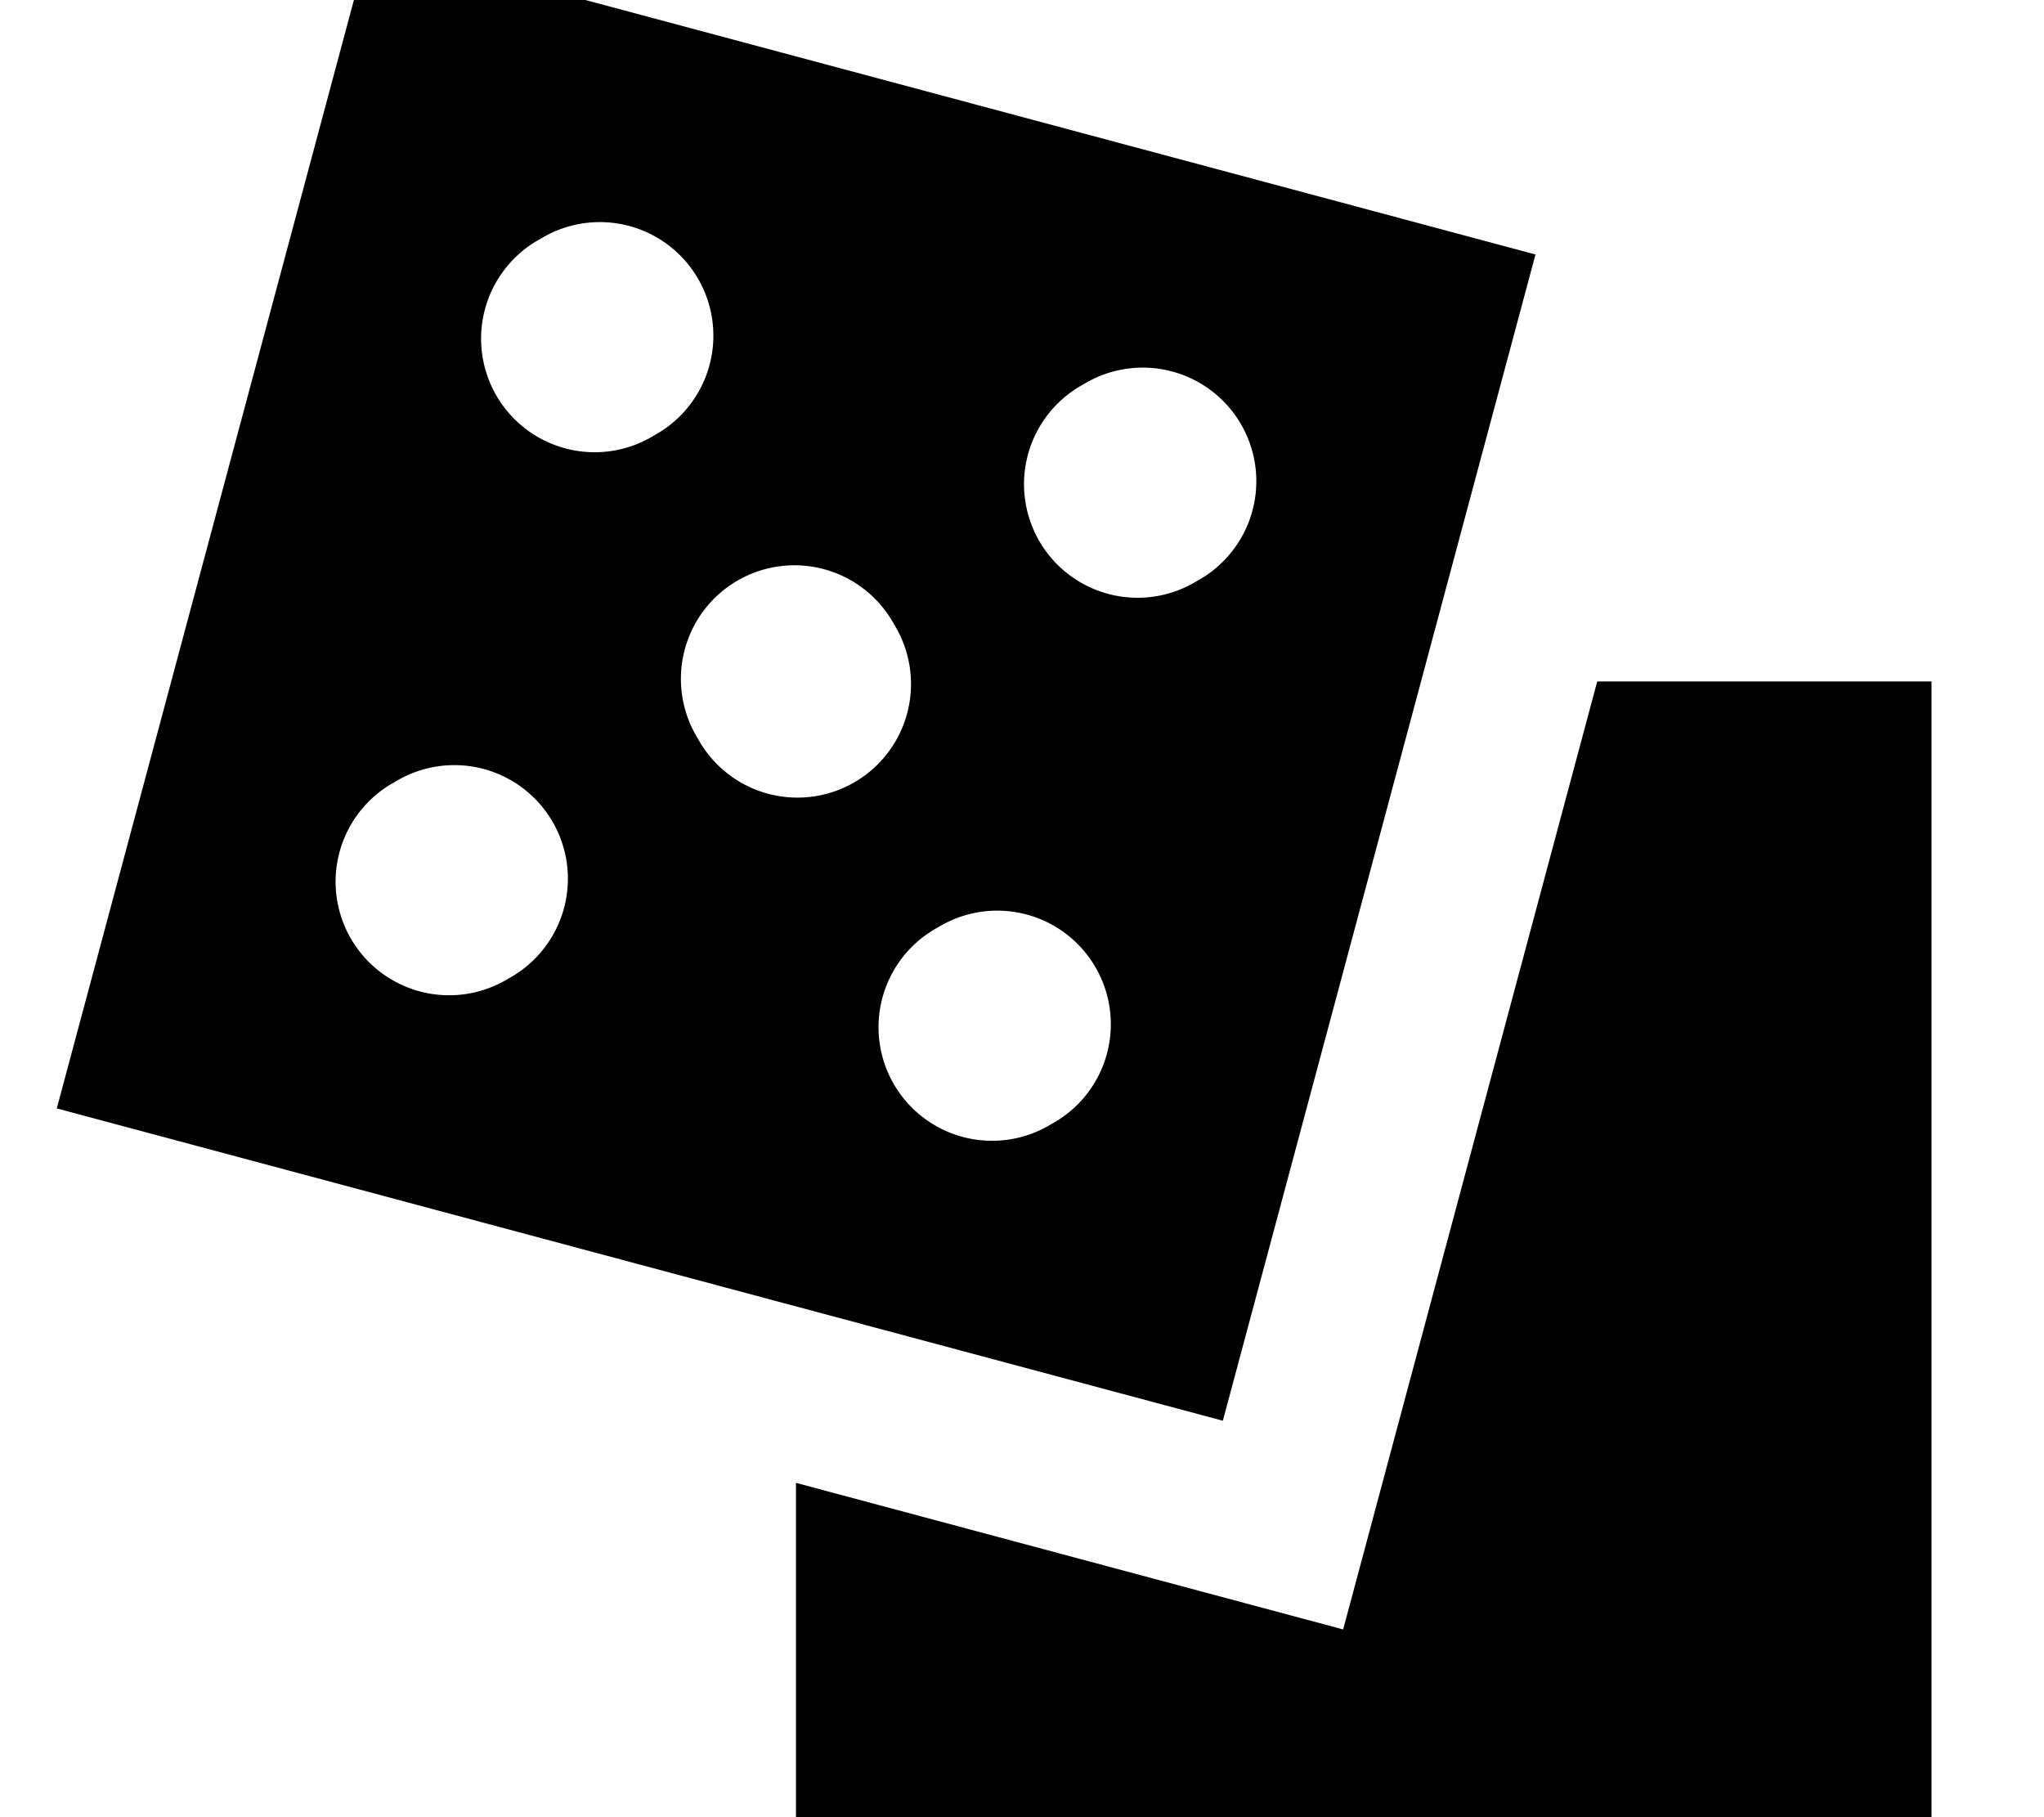
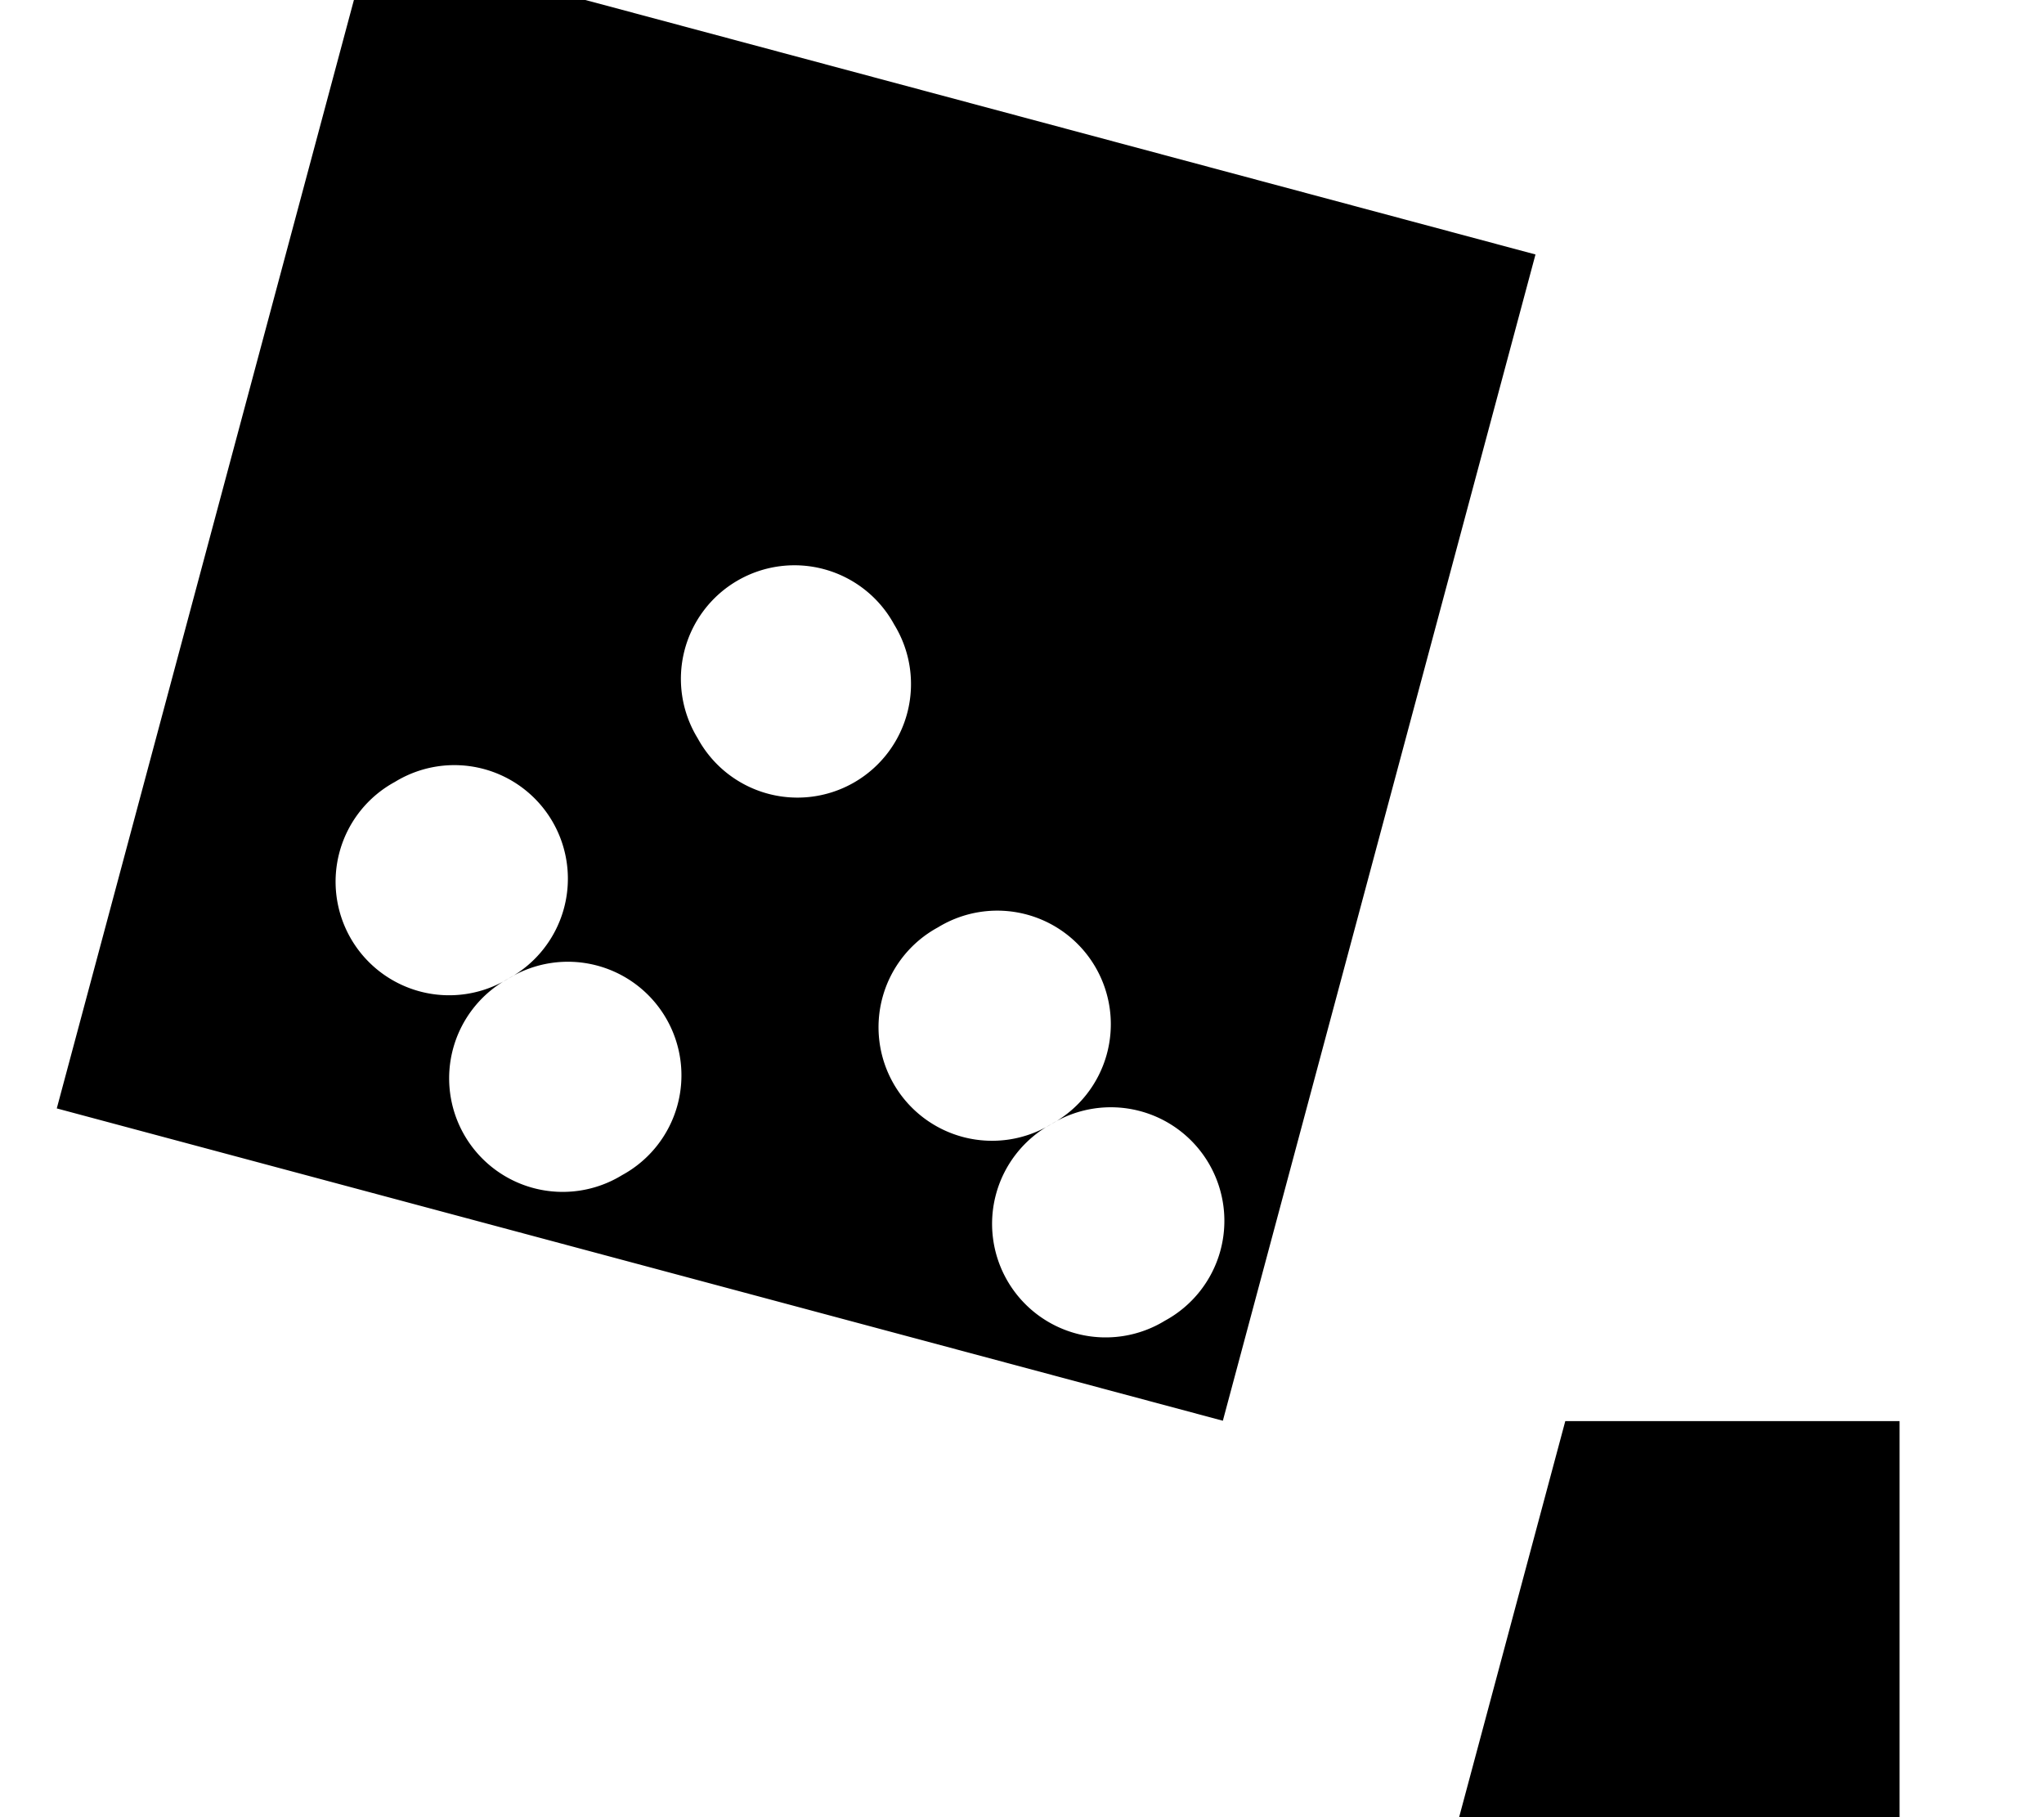
<svg xmlns="http://www.w3.org/2000/svg" viewBox="0 0 576 512">
-   <path fill="currentColor" d="M344.6 400.3L432.7 71.7 104.1-16.3 16 312.3 344.6 400.3zM196.6 208a32 32 0 1 1 55.4-32 32 32 0 1 1 -55.4 32zm-85.3 12.3a32 32 0 1 1 32 55.4 32 32 0 1 1 -32-55.4zm185 96.4a32 32 0 1 1 -32-55.4 32 32 0 1 1 32 55.4zm9-208.4a32 32 0 1 1 32 55.4 32 32 0 1 1 -32-55.4zm-121 14.4a32 32 0 1 1 -32-55.4 32 32 0 1 1 32 55.4zm40 295.1l0 94.2 320 0 0-320-94.2 0-71.6 267.1-154.2-41.3z" />
+   <path fill="currentColor" d="M344.6 400.3L432.7 71.7 104.1-16.3 16 312.3 344.6 400.3zM196.6 208a32 32 0 1 1 55.4-32 32 32 0 1 1 -55.4 32zm-85.3 12.3a32 32 0 1 1 32 55.4 32 32 0 1 1 -32-55.4zm185 96.4a32 32 0 1 1 -32-55.4 32 32 0 1 1 32 55.4za32 32 0 1 1 32 55.4 32 32 0 1 1 -32-55.4zm-121 14.4a32 32 0 1 1 -32-55.4 32 32 0 1 1 32 55.4zm40 295.1l0 94.2 320 0 0-320-94.2 0-71.6 267.1-154.2-41.3z" />
</svg>